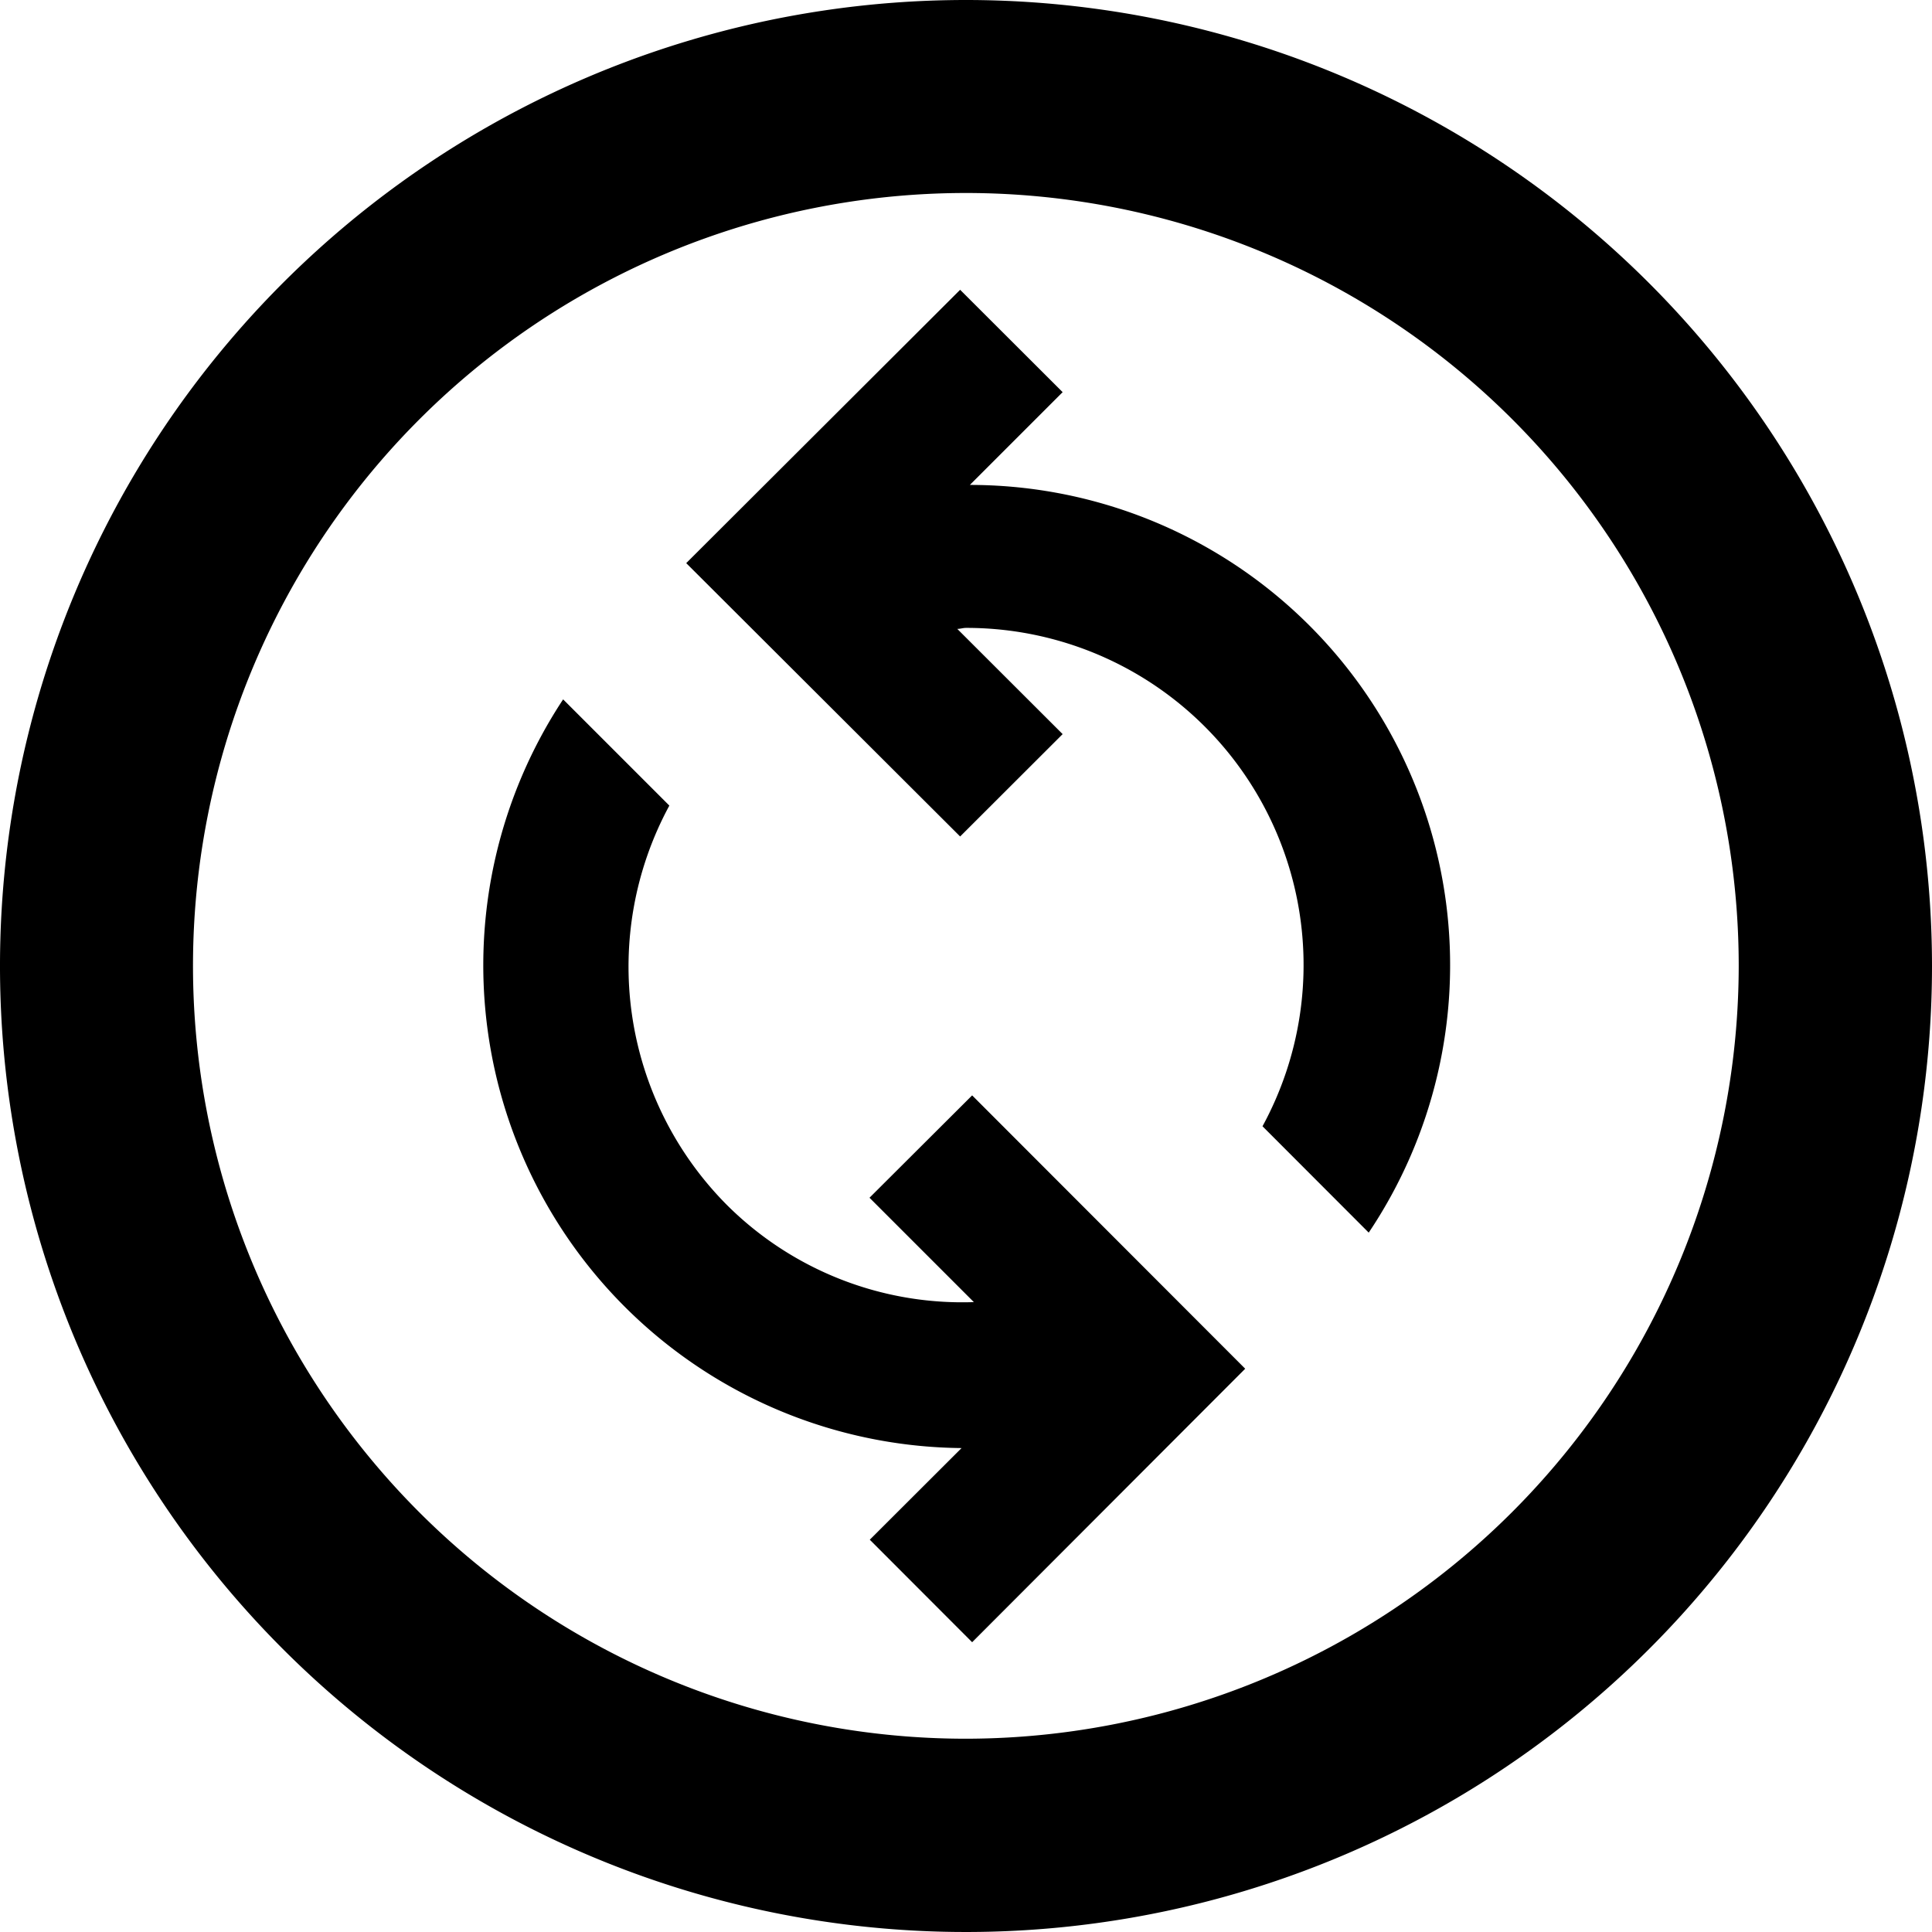
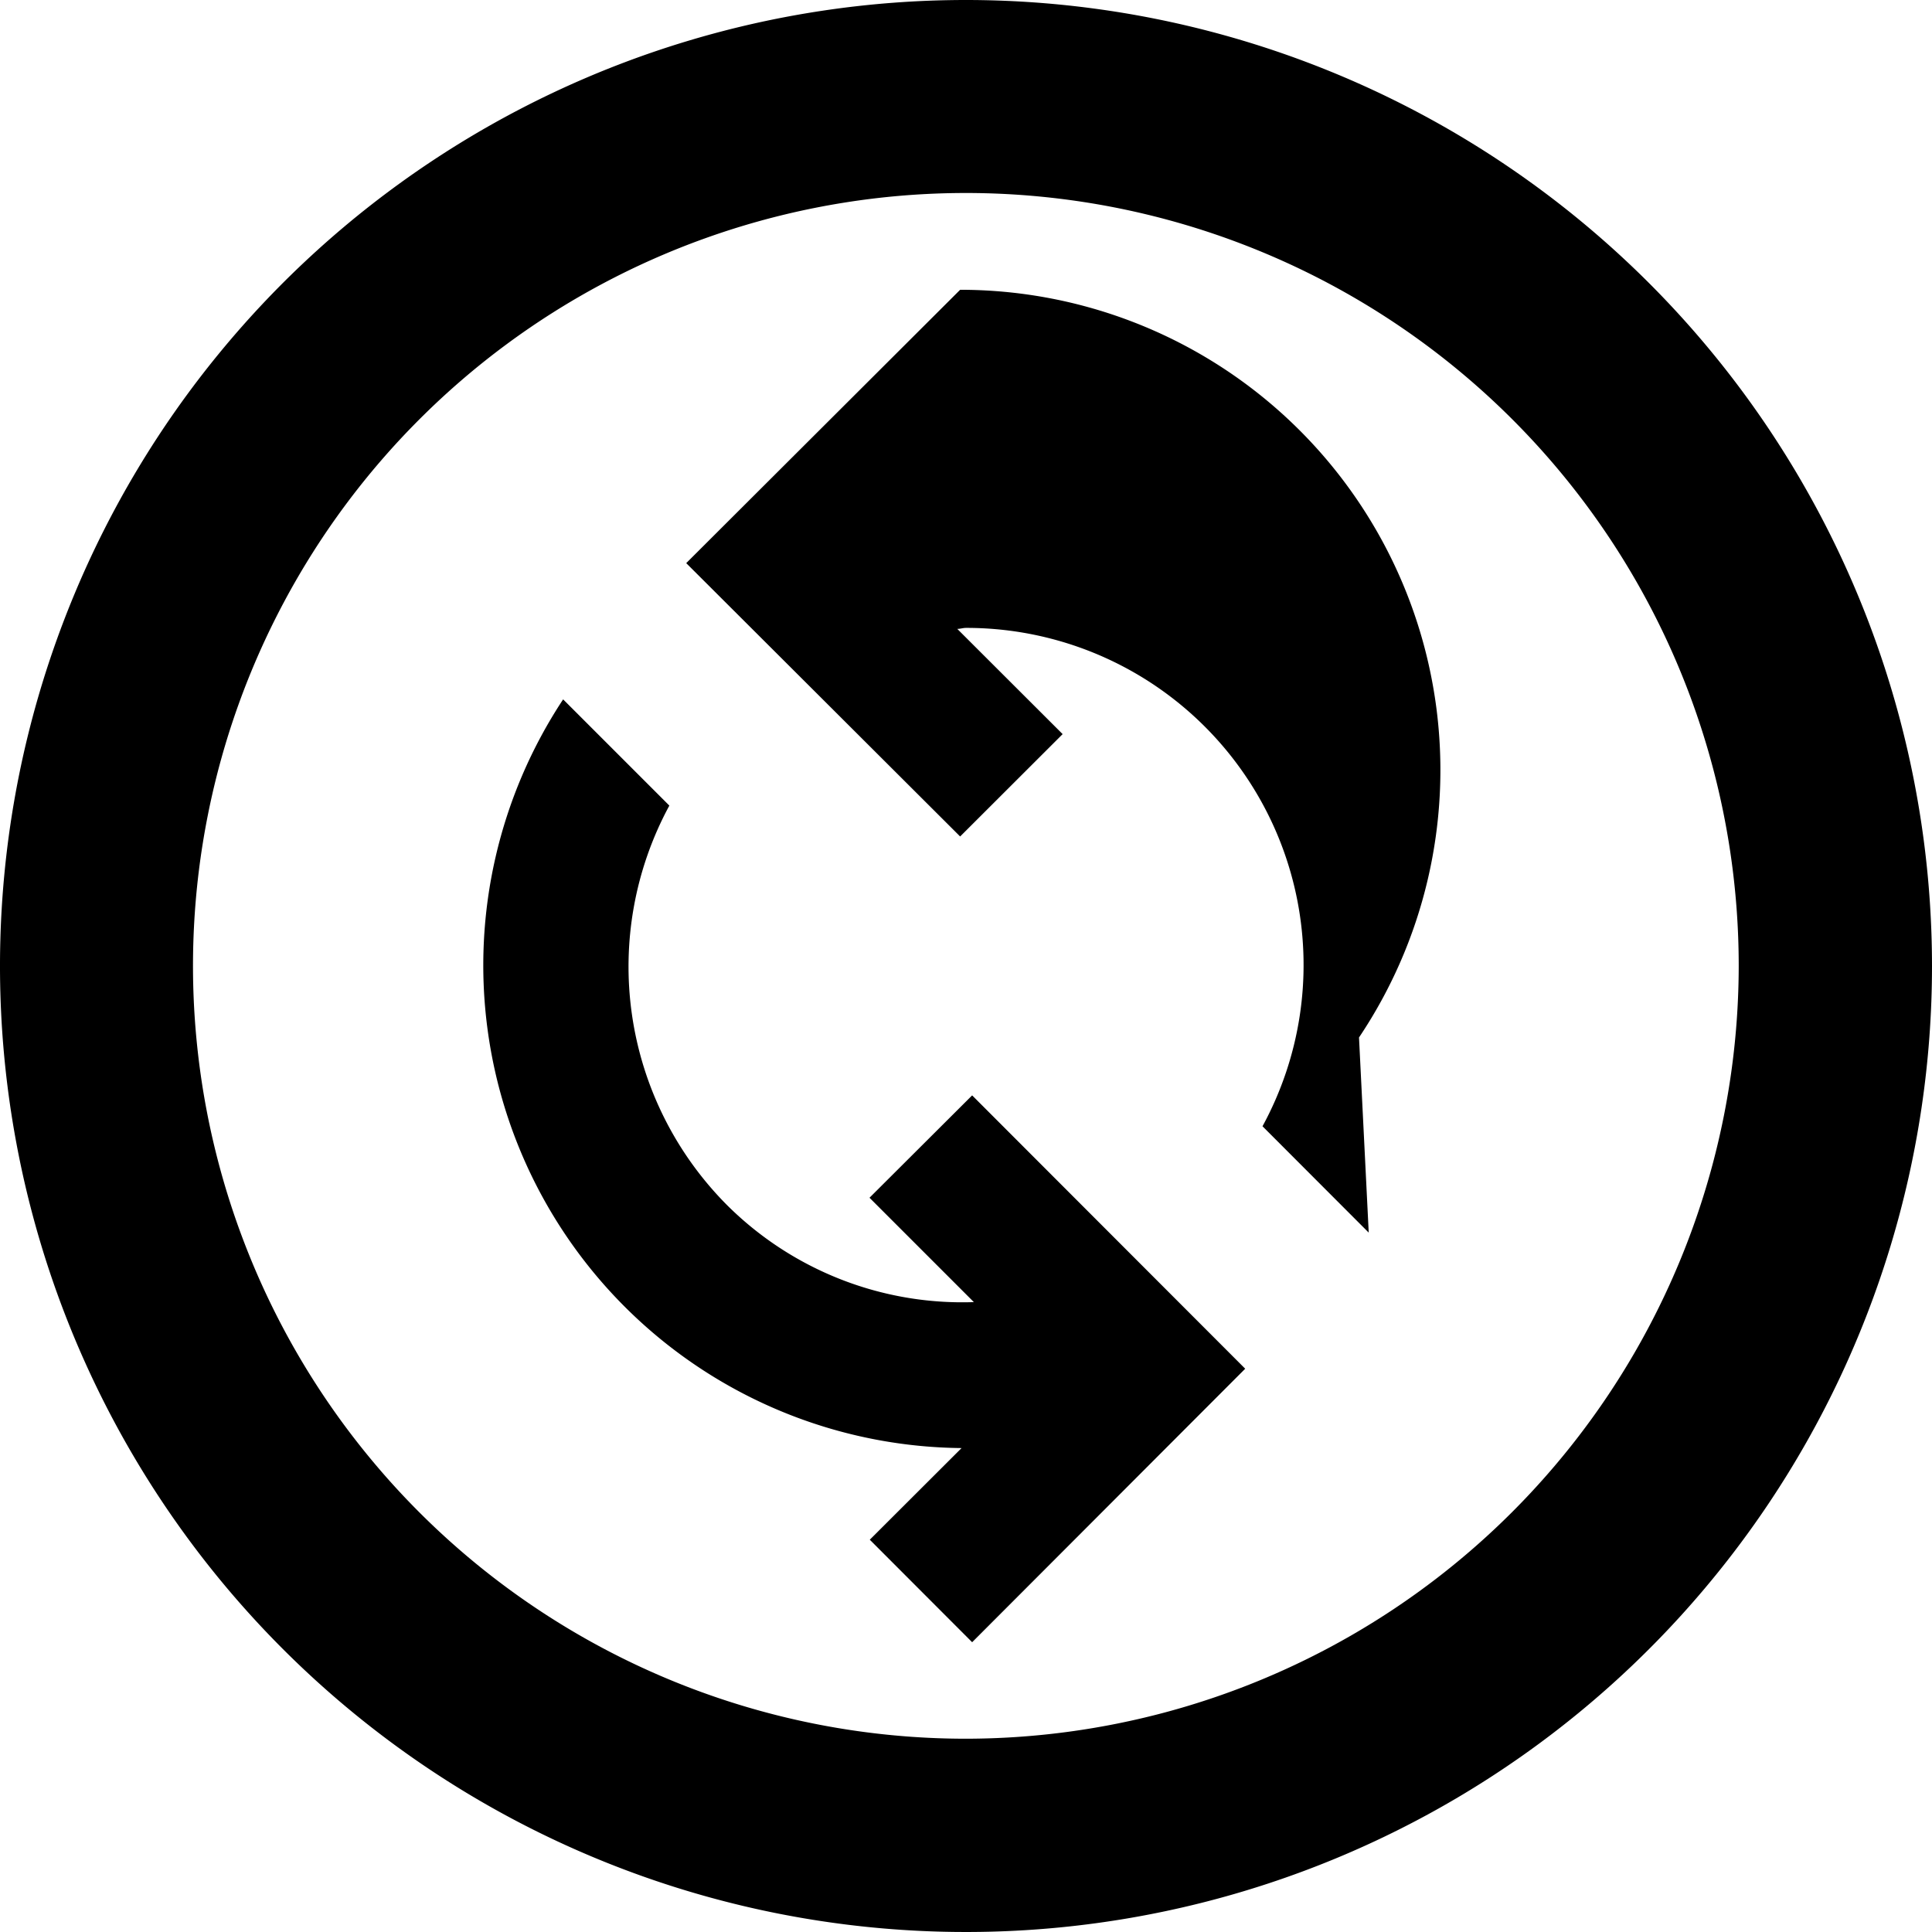
<svg xmlns="http://www.w3.org/2000/svg" viewBox="0 0 135.14 135.14">
  <g id="Layer_2" data-name="Layer 2">
    <g id="Layer_1-2" data-name="Layer 1">
-       <path d="M67.57,0a67.57,67.57,0,1,0,67.57,67.57A67.59,67.59,0,0,0,67.57,0Zm0,121.62a54.06,54.06,0,1,1,54.05-54.05A54.12,54.12,0,0,1,67.57,121.62Zm28.17-35.4-7.43-7.44A23.58,23.58,0,0,0,67.57,43.92c-.2,0-.41.07-.61.07l7.37,7.36-7.17,7.16L48,39.39,67.16,20.27l7.17,7.16-6.49,6.49a33.59,33.59,0,0,1,27.9,52.3ZM87.1,95.74,68,114.87l-7.16-7.17,6.42-6.41A33.77,33.77,0,0,1,39.39,48.92l7.43,7.43a23.64,23.64,0,0,0,4,27.91,23.32,23.32,0,0,0,17.3,6.82l-7.3-7.3L68,76.62Z" />
+       <path d="M67.57,0a67.57,67.57,0,1,0,67.57,67.57A67.59,67.59,0,0,0,67.57,0Zm0,121.62a54.06,54.06,0,1,1,54.05-54.05A54.12,54.12,0,0,1,67.57,121.62Zm28.17-35.4-7.43-7.44A23.58,23.58,0,0,0,67.57,43.92c-.2,0-.41.07-.61.07l7.37,7.36-7.17,7.16L48,39.39,67.16,20.27a33.59,33.59,0,0,1,27.9,52.3ZM87.1,95.74,68,114.87l-7.16-7.17,6.42-6.41A33.77,33.77,0,0,1,39.39,48.92l7.43,7.43a23.64,23.64,0,0,0,4,27.91,23.32,23.32,0,0,0,17.3,6.82l-7.3-7.3L68,76.62Z" />
    </g>
  </g>
</svg>